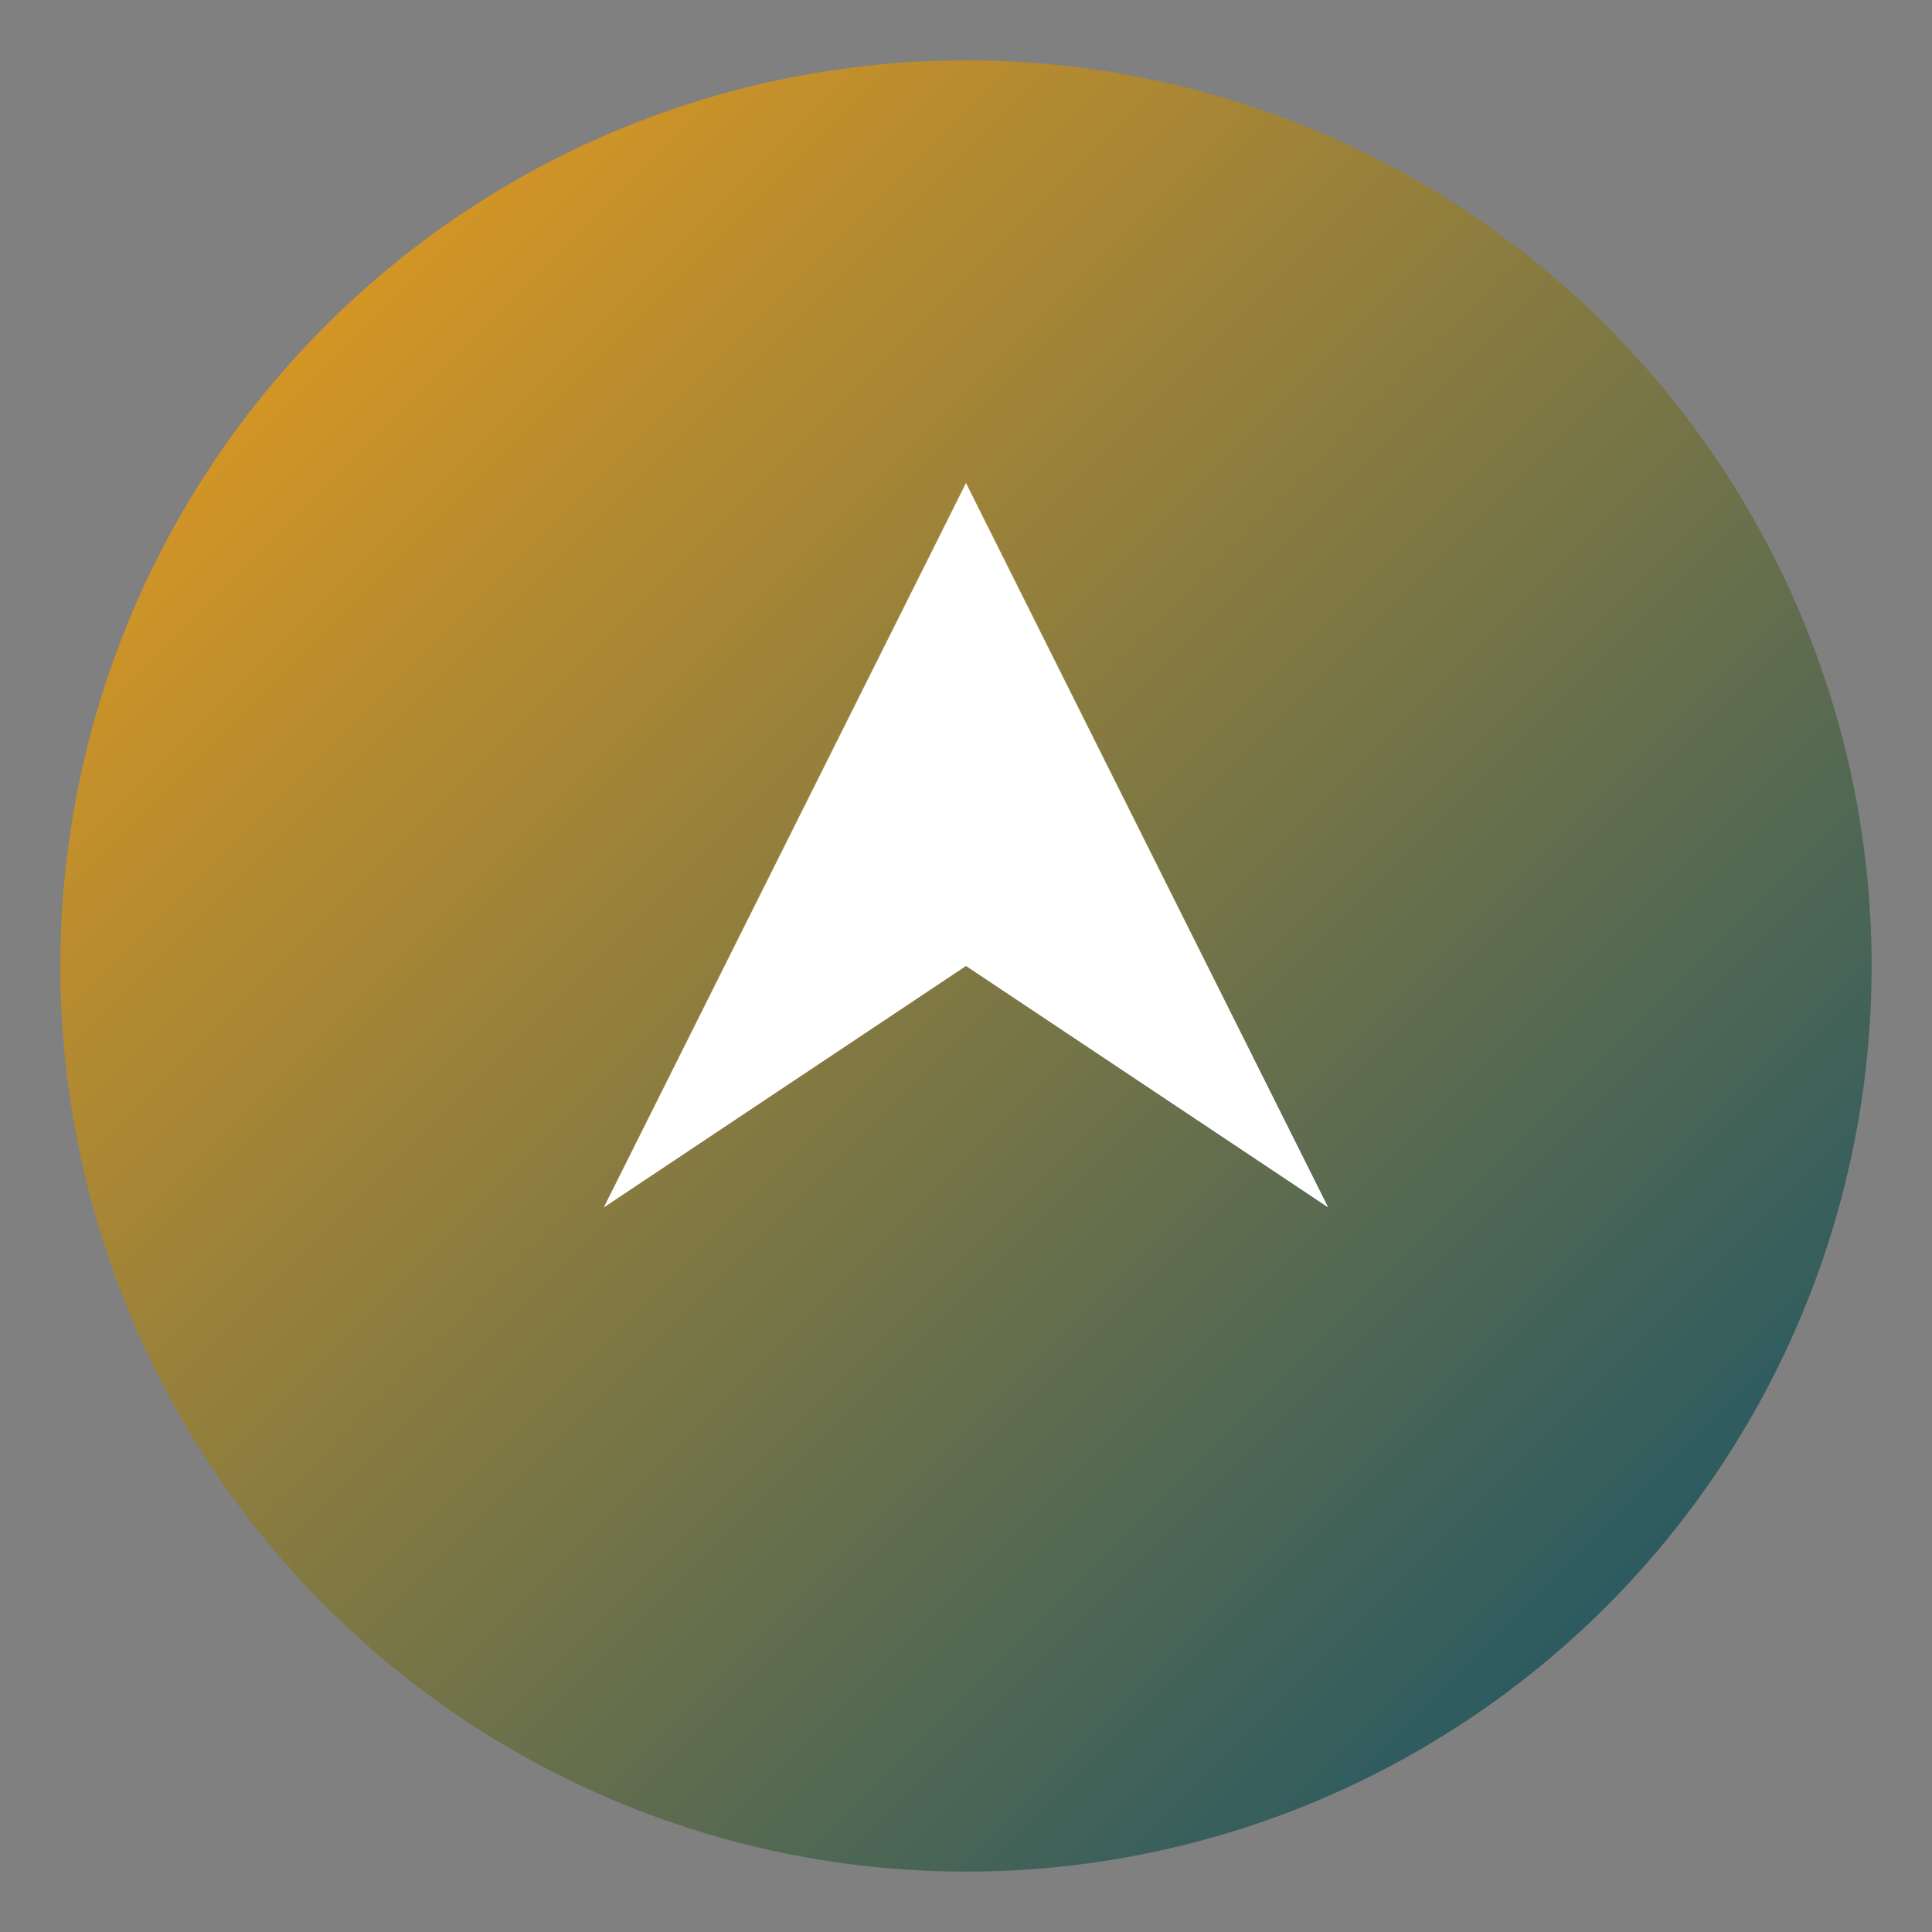
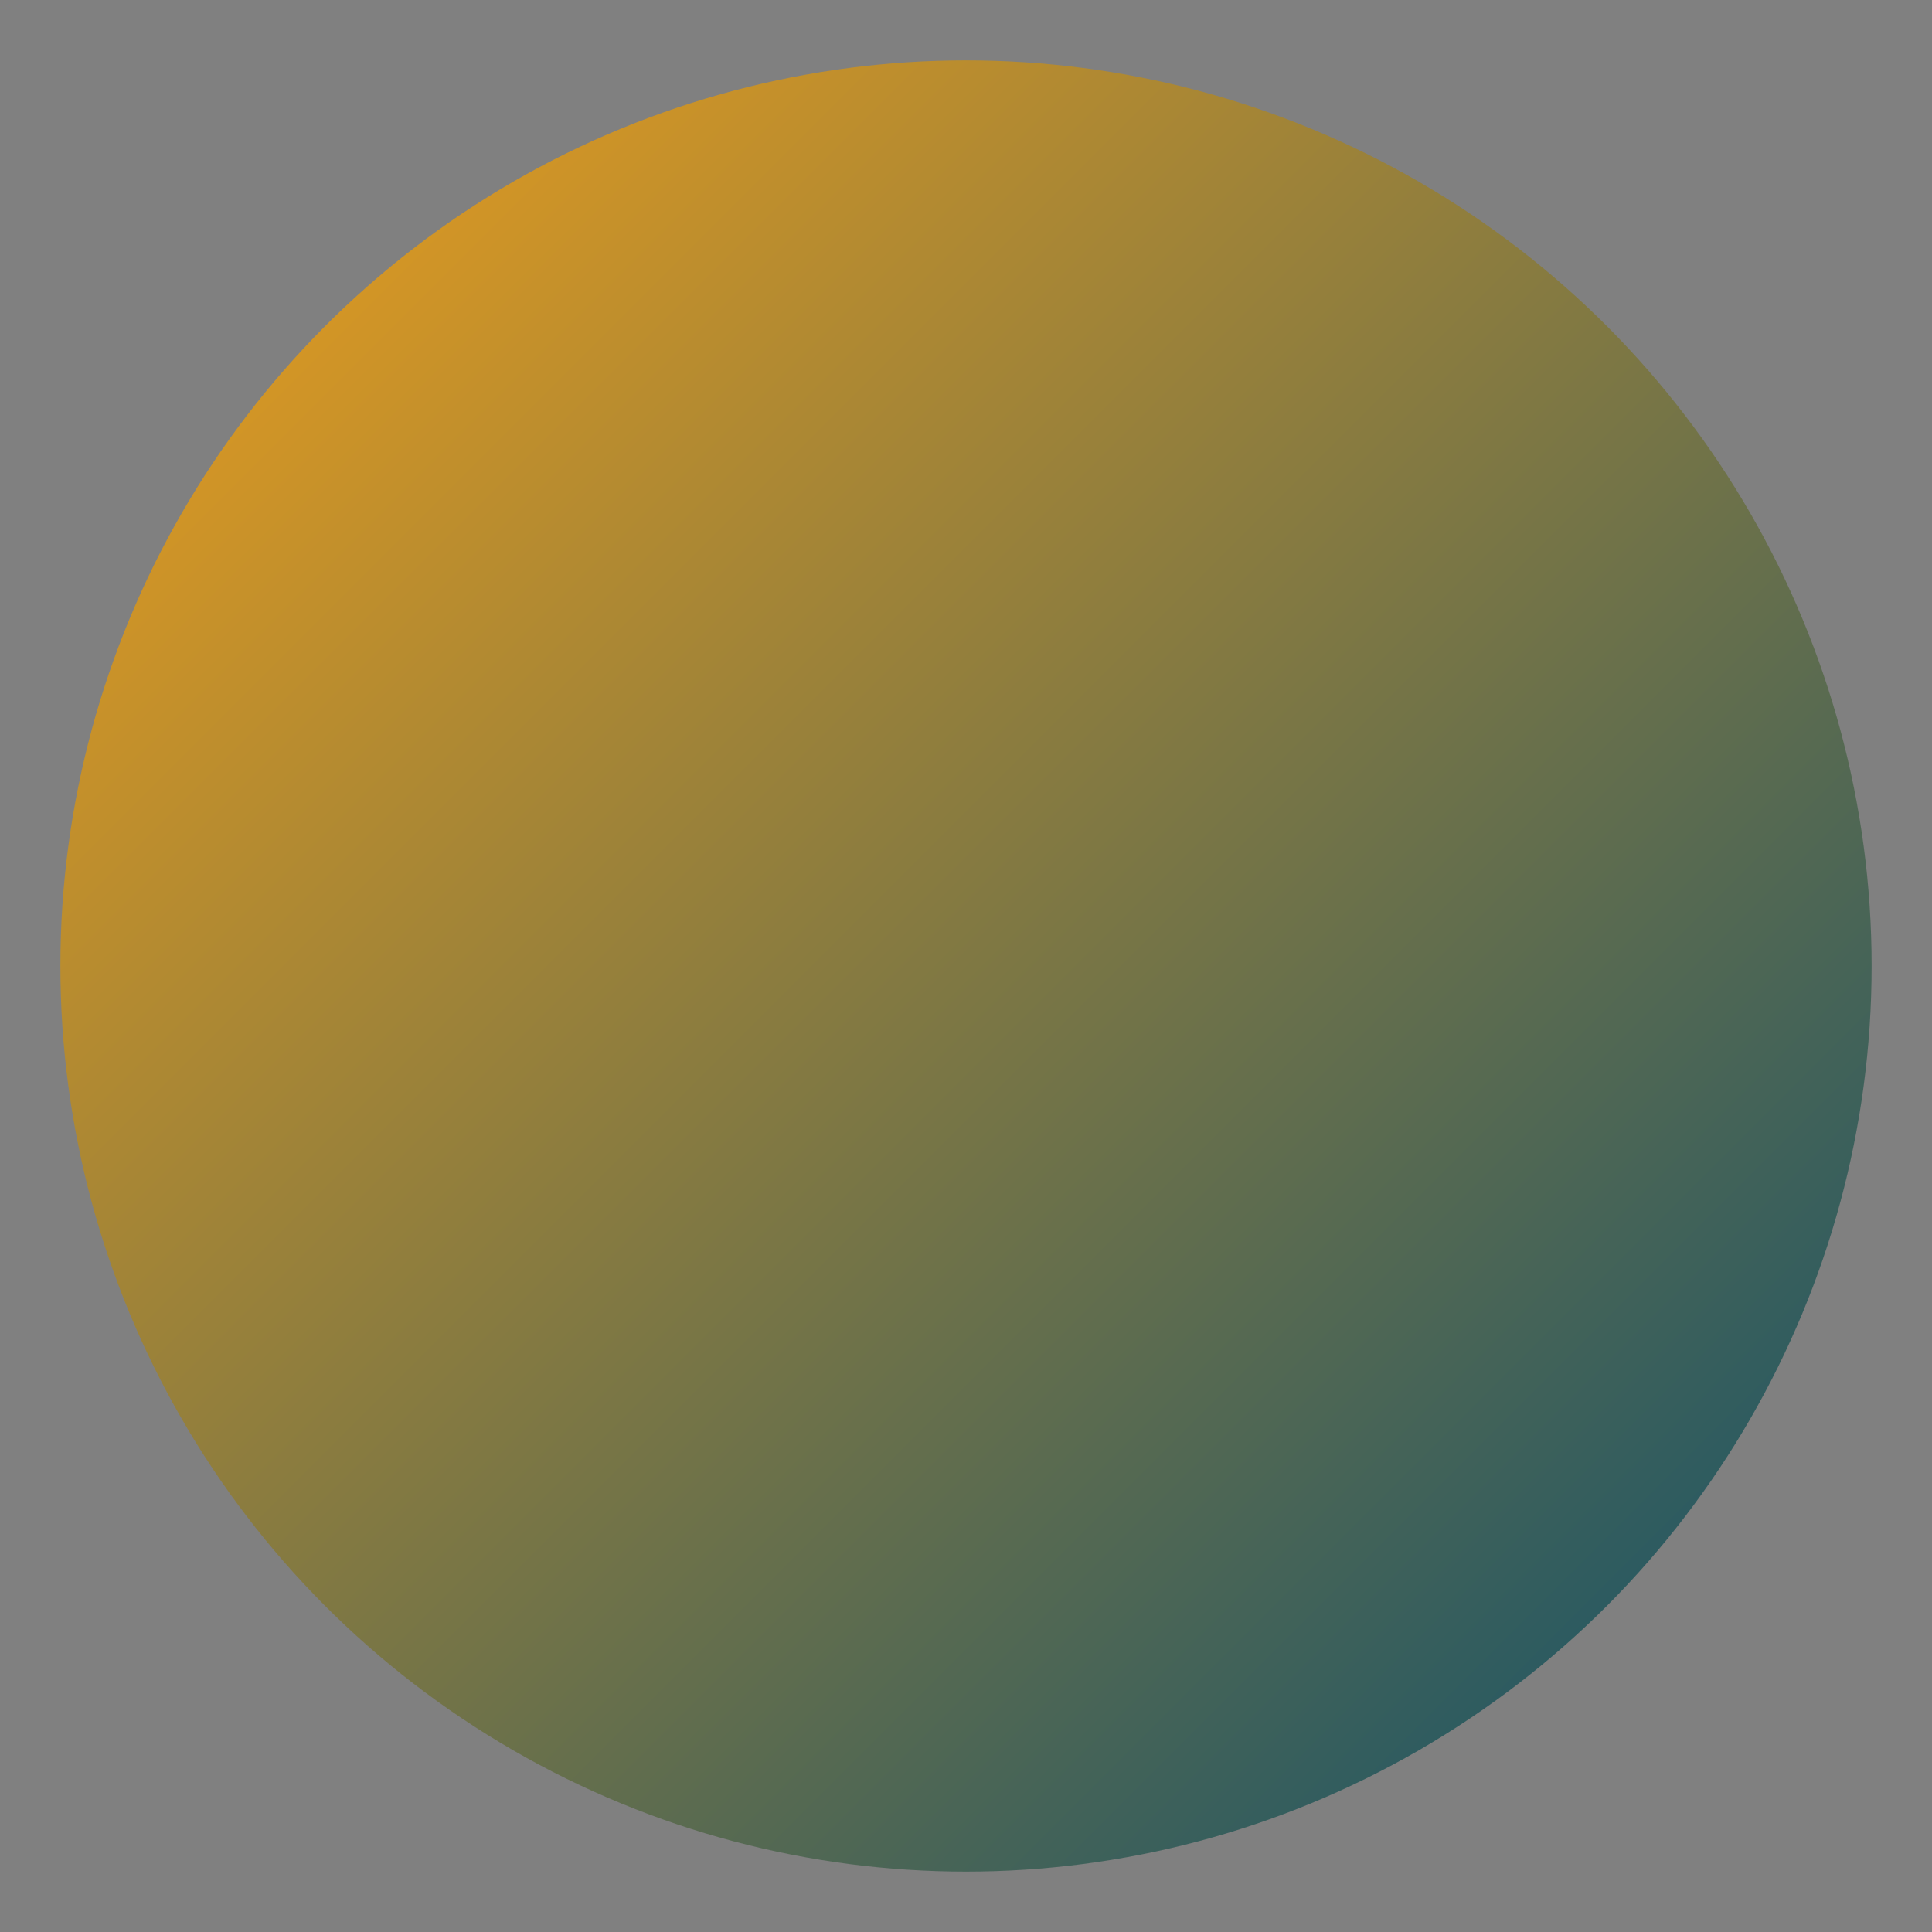
<svg xmlns="http://www.w3.org/2000/svg" viewBox="0 0 64 64" role="img" aria-label="Little Arrows logo">
  <rect x="0" y="0" width="64" height="64" fill="#808080" stroke="none" />
  <defs>
    <linearGradient id="g" x1="0" y1="0" x2="1" y2="1">
      <stop offset="0" stop-color="#F4A11A" />
      <stop offset="1" stop-color="#0B4F6C" />
    </linearGradient>
  </defs>
  <circle cx="32" cy="32" r="30" fill="url(#g)" />
-   <path d="M20 40l12-24 12 24-12-8-12 8z" fill="#fff" />
</svg>